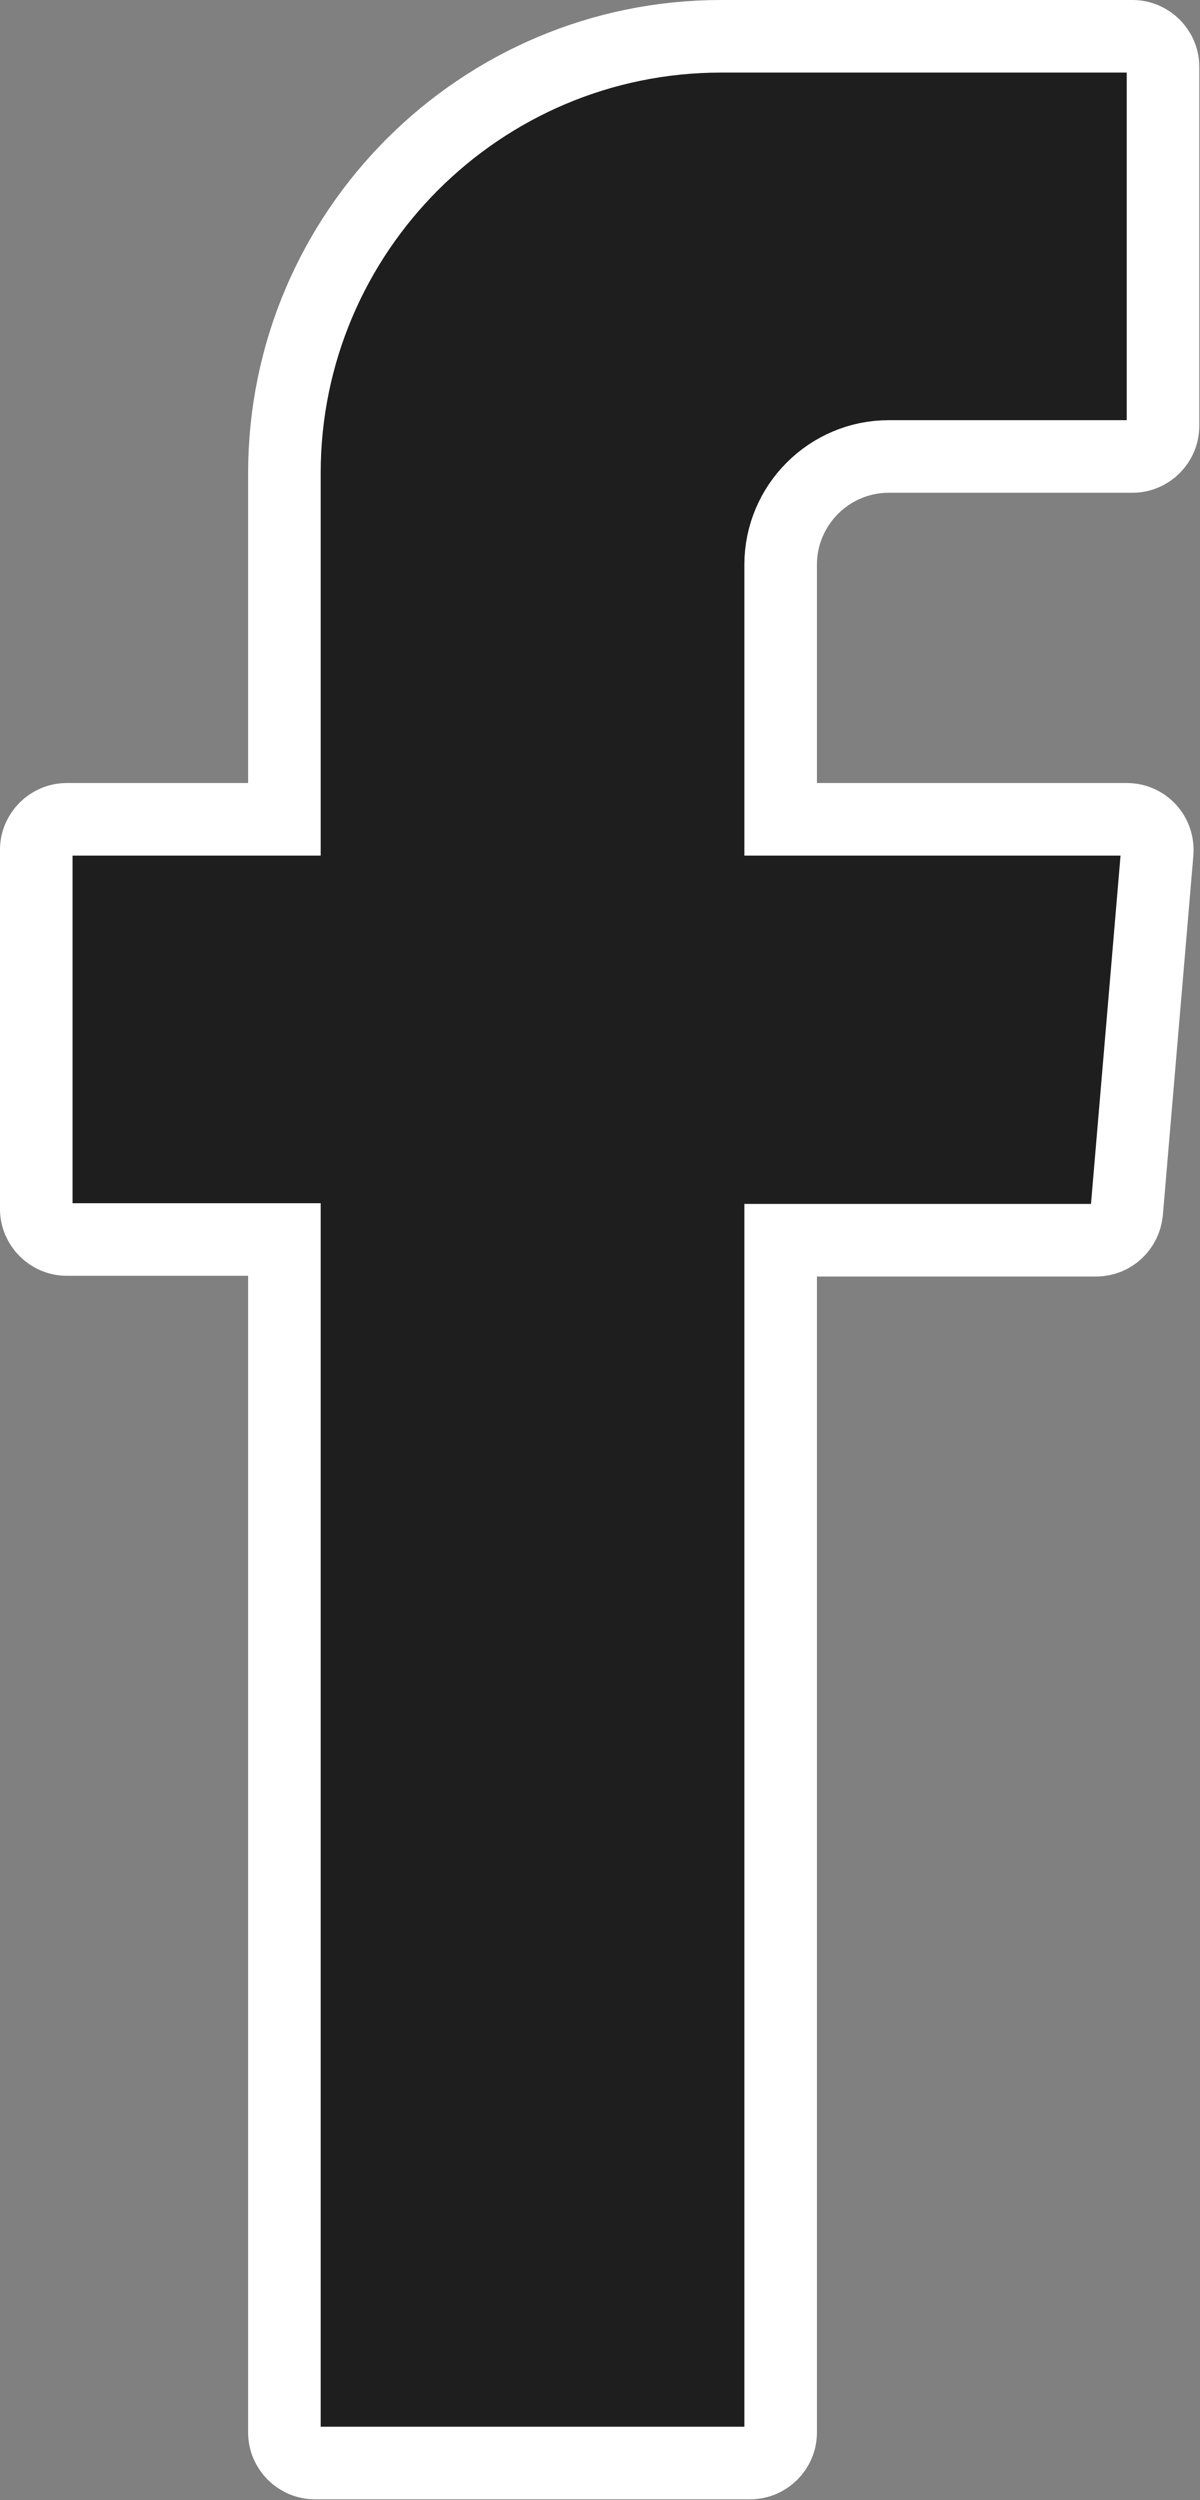
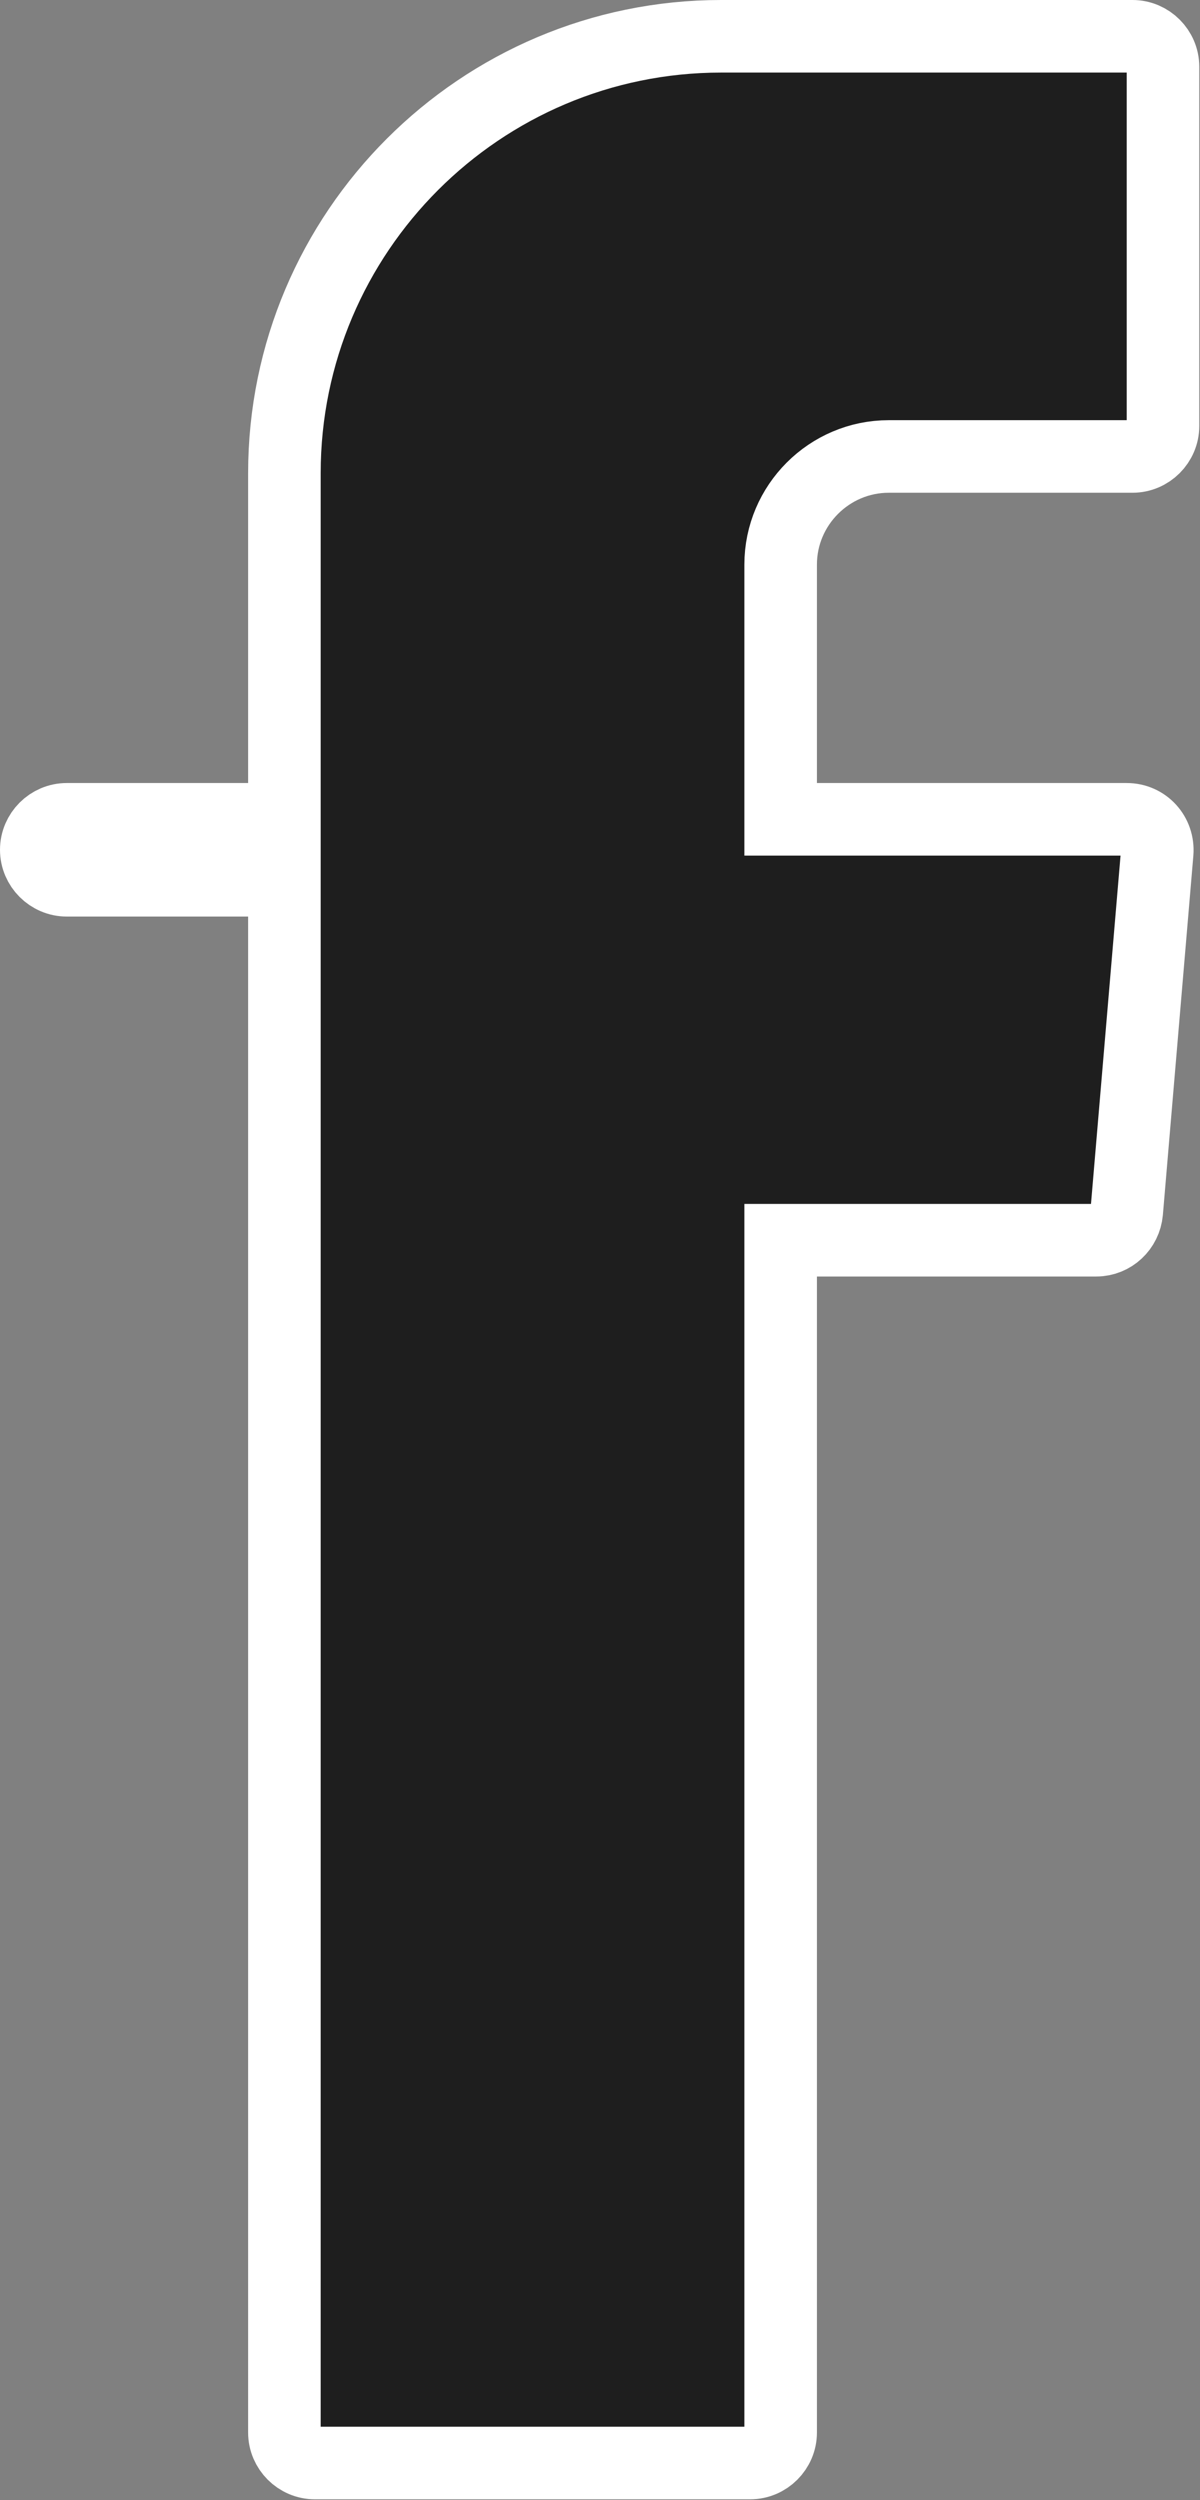
<svg xmlns="http://www.w3.org/2000/svg" id="Camada_2" data-name="Camada 2" viewBox="0 0 16.54 34.45">
  <rect x="0" y="0" width="16.54" height="34.45" fill="#808080" stroke="none" />
  <defs>
    <style>
      .cls-1 {
        fill: #1e1e1e;
        fill-rule: evenodd;
        stroke: #fff;
        stroke-miterlimit: 10;
      }
    </style>
  </defs>
  <g id="Camada_1-2" data-name="Camada 1">
-     <path class="cls-1" d="M3.92,17.35v16.17c0,.23.19.42.42.42h6c.23,0,.42-.19.42-.42v-16.43h4.35c.22,0,.4-.17.42-.39l.42-4.95c.02-.25-.17-.46-.42-.46h-4.77v-3.51c0-.82.67-1.49,1.49-1.49h3.36c.23,0,.42-.19.42-.42V.92c0-.23-.19-.42-.42-.42h-5.67C6.62.5,3.92,3.2,3.92,6.52v4.77H.92c-.23,0-.42.19-.42.42v4.95c0,.23.19.42.42.42h3v.26Z" />
+     <path class="cls-1" d="M3.92,17.35v16.17c0,.23.19.42.42.42h6c.23,0,.42-.19.42-.42v-16.43h4.35c.22,0,.4-.17.42-.39l.42-4.95c.02-.25-.17-.46-.42-.46h-4.77v-3.51c0-.82.67-1.49,1.49-1.49h3.36c.23,0,.42-.19.42-.42V.92c0-.23-.19-.42-.42-.42h-5.67C6.62.5,3.92,3.2,3.92,6.52v4.77H.92c-.23,0-.42.19-.42.42c0,.23.19.42.42.42h3v.26Z" />
  </g>
</svg>